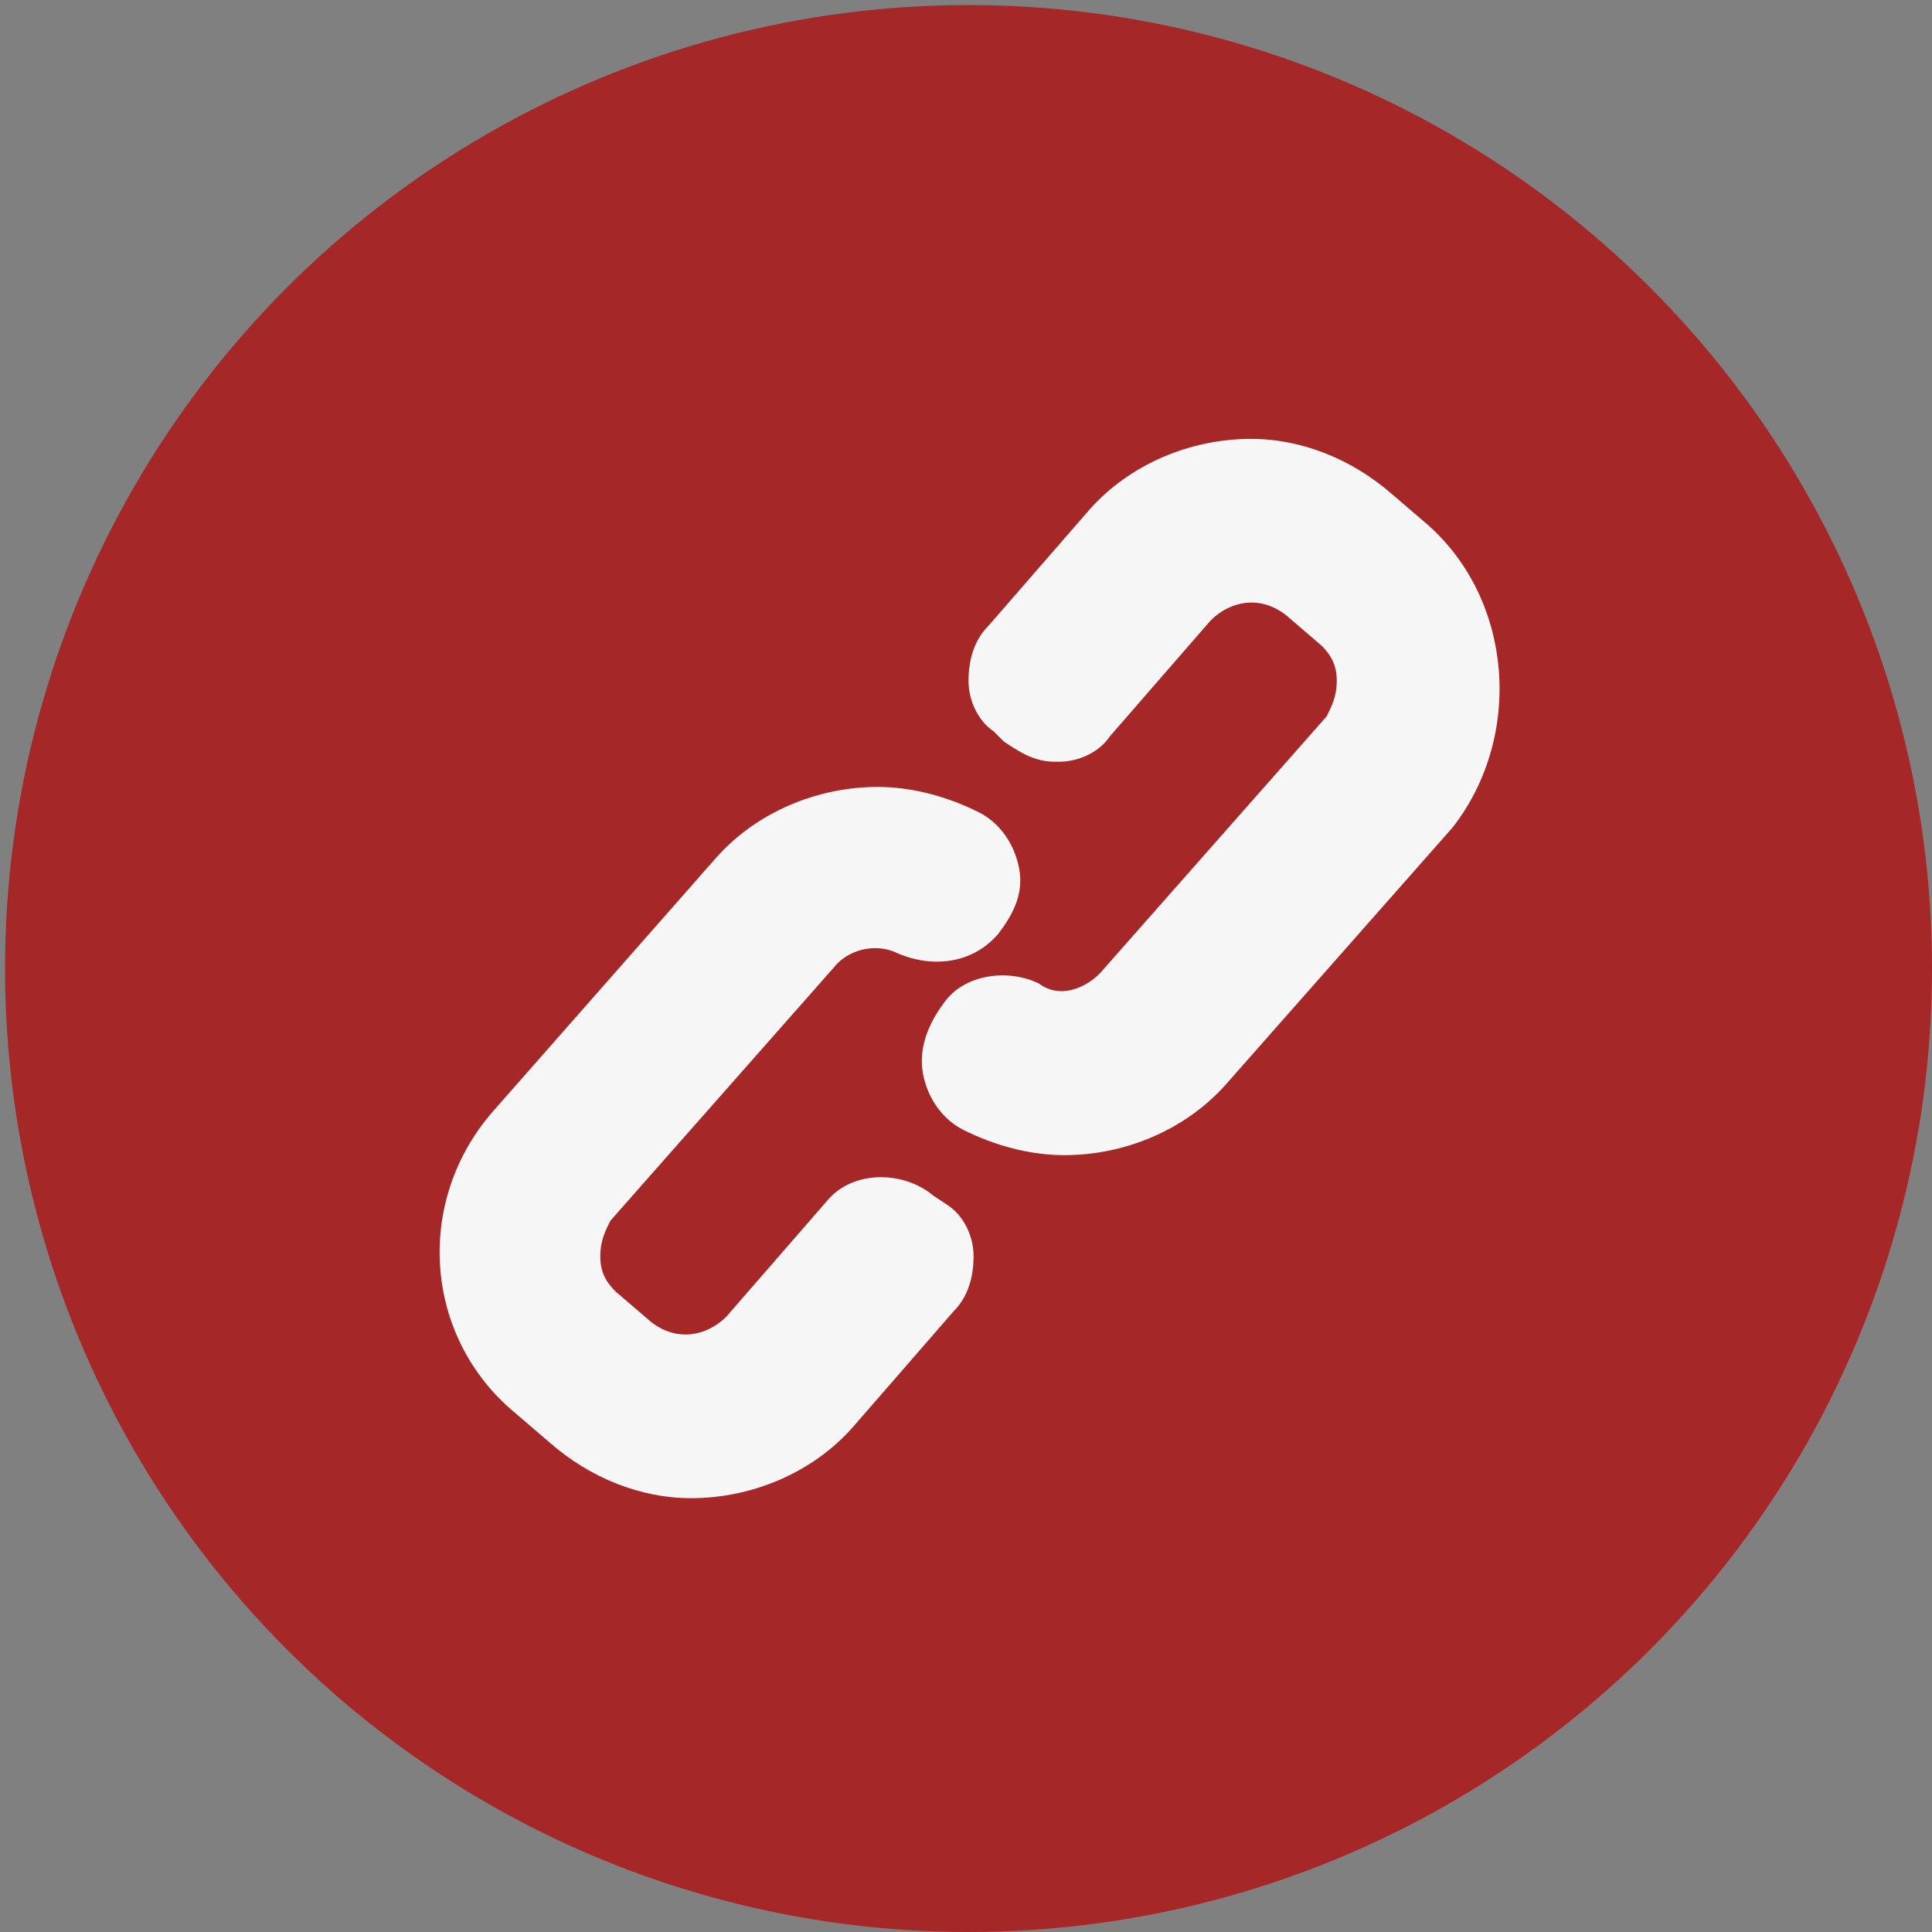
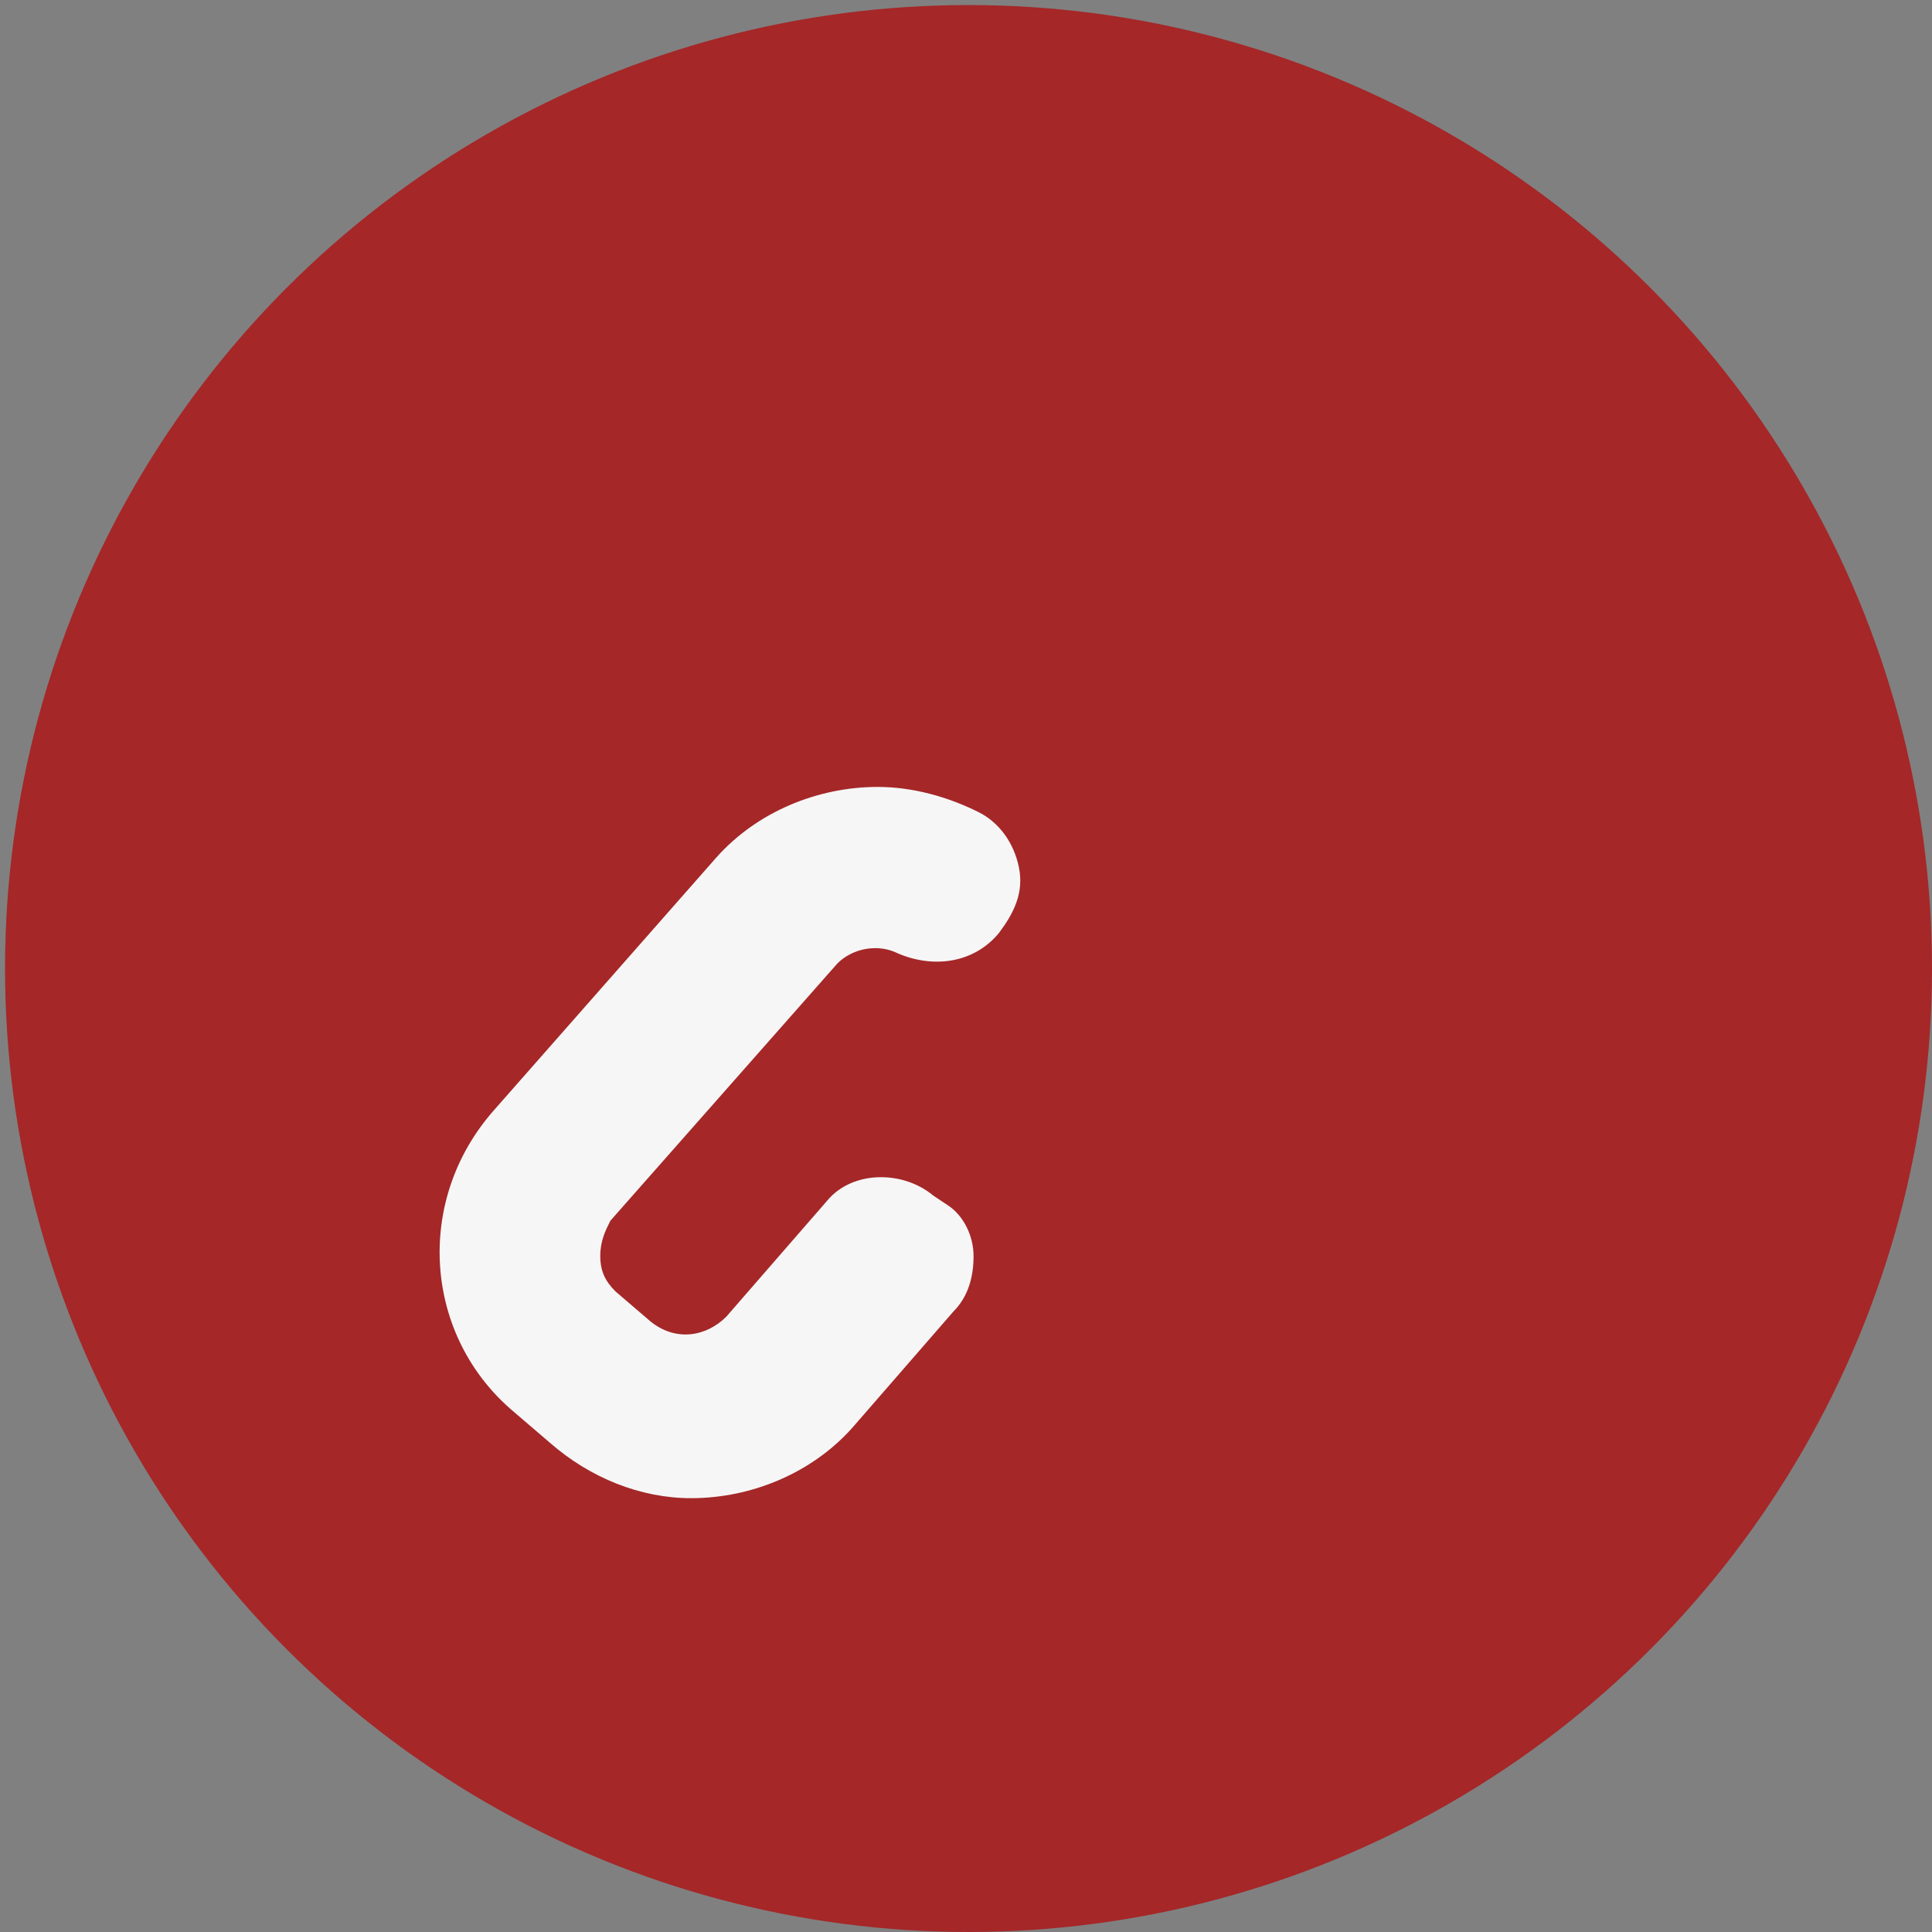
<svg xmlns="http://www.w3.org/2000/svg" version="1.1" id="Ebene_1" x="0px" y="0px" width="38.3px" height="38.3px" viewBox="131.7 131.7 38.3 38.3" enable-background="new 131.7 131.7 38.3 38.3" xml:space="preserve">
  <rect x="131.7" y="131.7" width="38.3" height="38.3" fill="#808080" stroke="none" />
  <circle fill="#A52728" cx="150.9" cy="150.9" r="19.1" />
  <g>
-     <path fill="#F6F6F6" d="M160,142.1l-0.7-0.6c-0.8-0.7-1.8-1.1-2.8-1.1c-1.2,0-2.4,0.5-3.2,1.4l-2,2.3c-0.3,0.3-0.4,0.7-0.4,1.1   c0,0.4,0.2,0.8,0.5,1l0.2,0.2c0.3,0.2,0.6,0.4,1,0.4h0.1c0.4,0,0.8-0.2,1-0.5l2-2.3c0.4-0.4,1-0.5,1.5-0.1l0.7,0.6   c0.2,0.2,0.3,0.4,0.3,0.7c0,0.3-0.1,0.5-0.2,0.7l-4.5,5.1c-0.3,0.3-0.8,0.5-1.2,0.2c-0.6-0.3-1.5-0.2-1.9,0.4l0,0   c-0.3,0.4-0.5,0.9-0.4,1.4c0.1,0.5,0.4,0.9,0.8,1.1c0.6,0.3,1.3,0.5,2,0.5l0,0c1.2,0,2.4-0.5,3.2-1.4l4.5-5.1   C161.9,146.3,161.7,143.6,160,142.1z" />
    <path fill="#F6F6F6" d="M150.2,155.4c-0.6-0.5-1.6-0.5-2.1,0.1l-2,2.3c-0.4,0.4-1,0.5-1.5,0.1l-0.7-0.6c-0.2-0.2-0.3-0.4-0.3-0.7   c0-0.3,0.1-0.5,0.2-0.7l4.5-5.1c0.3-0.3,0.8-0.4,1.2-0.2c0.7,0.3,1.5,0.2,2-0.4c0.3-0.4,0.5-0.8,0.4-1.3c-0.1-0.5-0.4-0.9-0.8-1.1   c-0.6-0.3-1.3-0.5-2-0.5c-1.2,0-2.4,0.5-3.2,1.4l-4.4,5c-1.6,1.8-1.4,4.5,0.4,6l0.7,0.6c0.8,0.7,1.8,1.1,2.8,1.1l0,0   c1.2,0,2.4-0.5,3.2-1.4l2-2.3c0.3-0.3,0.4-0.7,0.4-1.1c0-0.4-0.2-0.8-0.5-1L150.2,155.4z" />
  </g>
</svg>